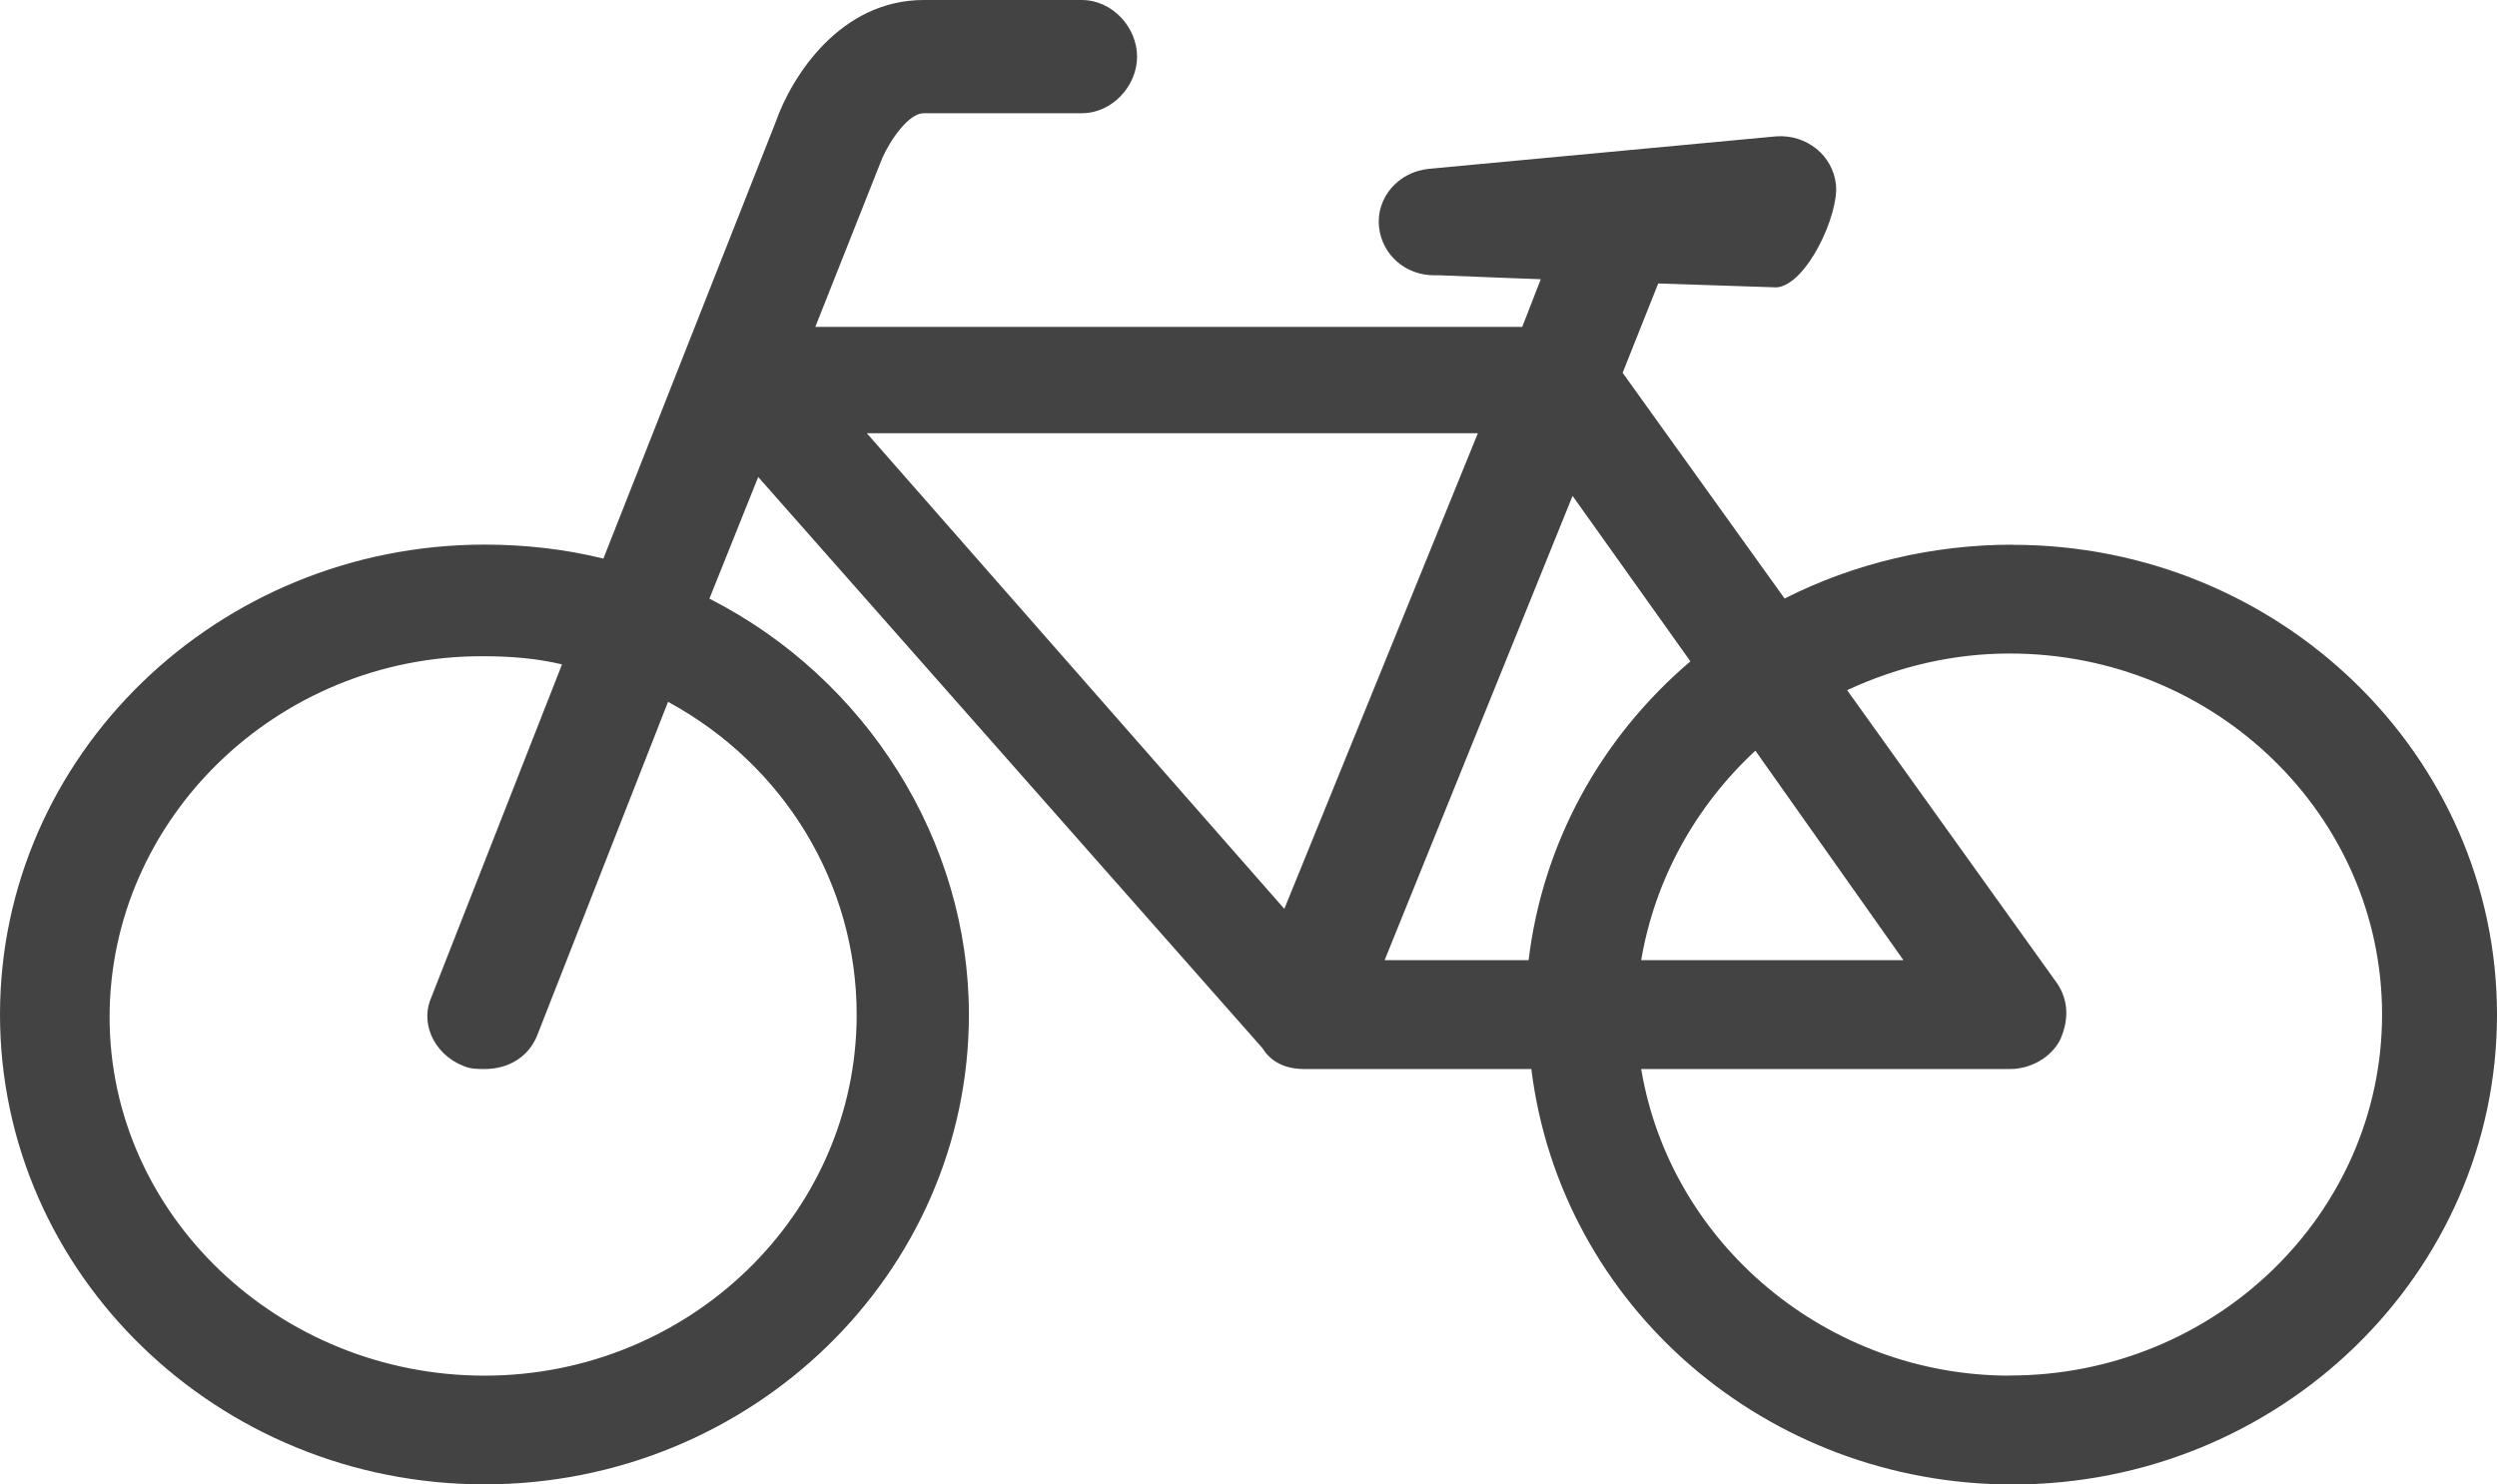
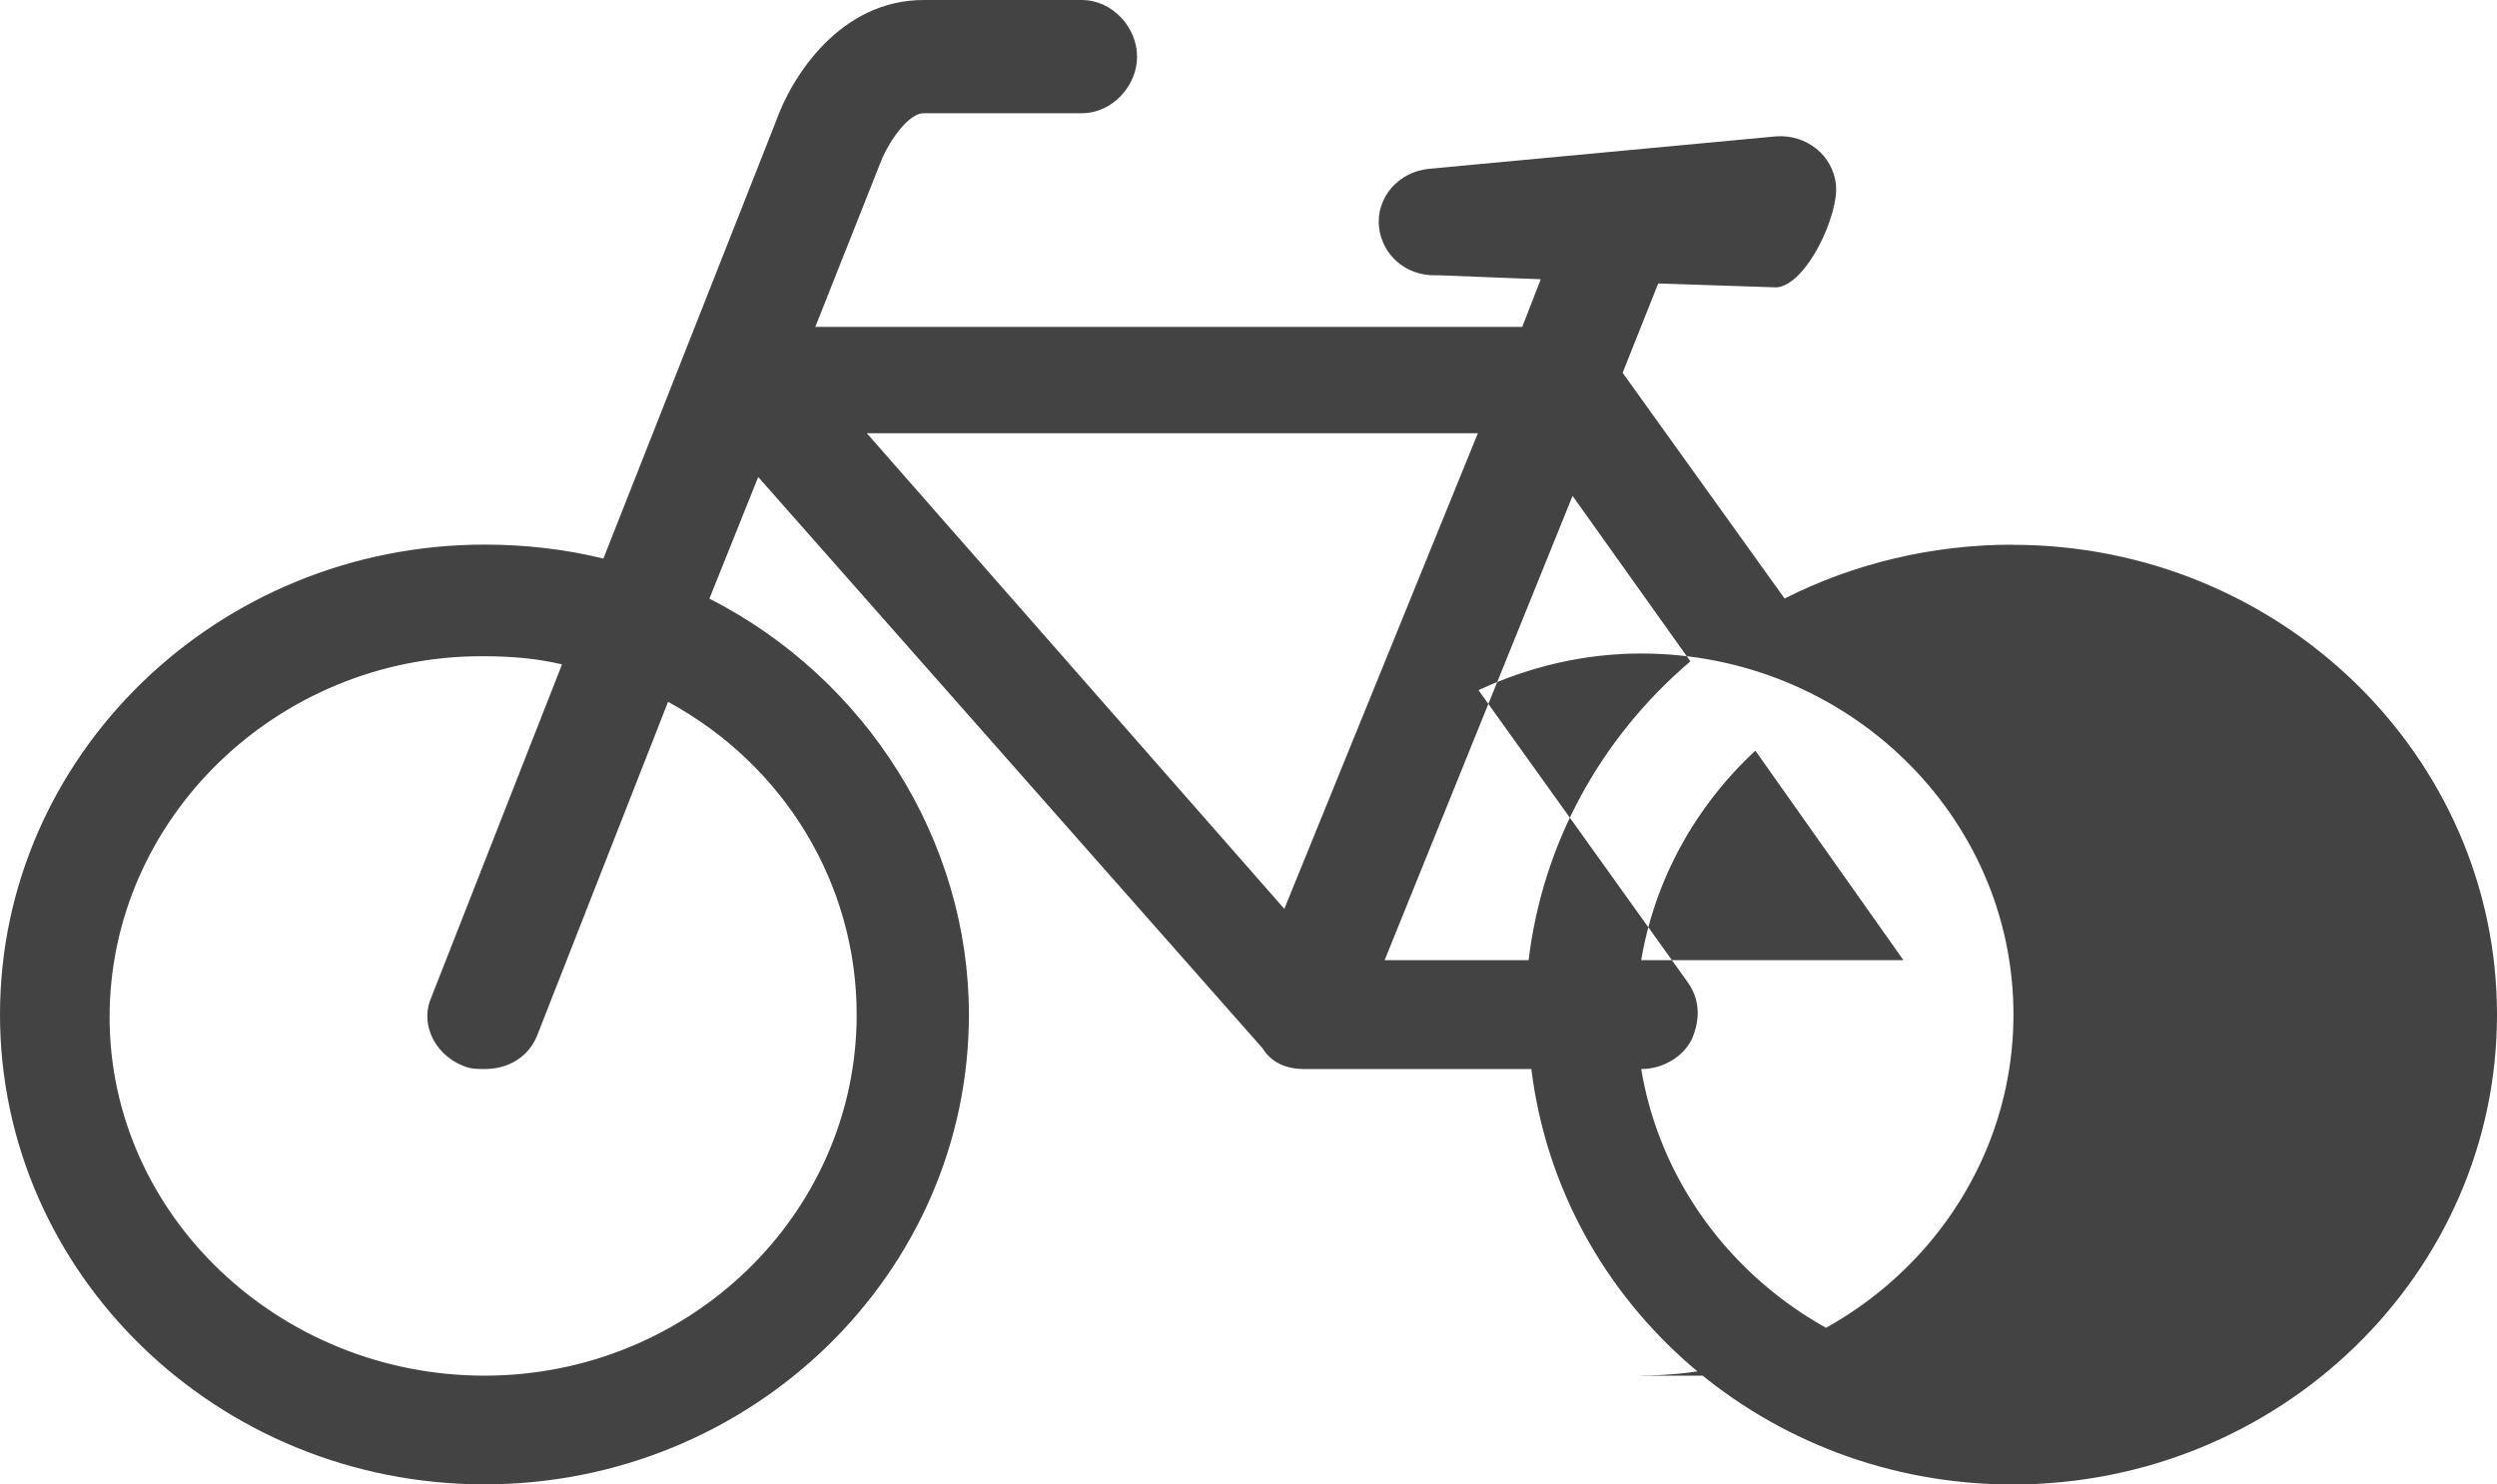
<svg xmlns="http://www.w3.org/2000/svg" width="100%" height="100%" viewBox="0 0 37 22" version="1.1" xml:space="preserve" style="fill-rule:evenodd;clip-rule:evenodd;stroke-linejoin:round;stroke-miterlimit:2;">
-   <path d="M29.82,8.072c-1.181,0 -2.346,0.276 -3.376,0.798l-2.4,-3.345l0.527,-1.324l1.757,0.058c0.45,-0.045 0.923,-1.085 0.877,-1.522c-0.046,-0.436 -0.438,-0.749 -0.888,-0.716l-5.145,0.481c-0.45,0.045 -0.784,0.426 -0.738,0.862c0.046,0.414 0.392,0.716 0.819,0.716l0.081,0l1.142,0.045l0.355,0.013l-0.275,0.707l-10.475,-0l0.994,-2.507c0.125,-0.276 0.392,-0.66 0.613,-0.66l2.342,0c0.45,0 0.819,-0.403 0.819,-0.839c-0,-0.436 -0.369,-0.839 -0.819,-0.839l-2.342,0c-1.234,0 -1.955,1.123 -2.197,1.816l-2.55,6.462c-0.561,-0.138 -1.153,-0.207 -1.759,-0.207c-3.962,0.001 -7.182,3.127 -7.182,6.964c0,3.838 3.22,6.963 7.179,6.963c3.958,0 7.178,-3.123 7.178,-6.963c0,-2.564 -1.507,-4.973 -3.845,-6.163l0.723,-1.803l7.473,8.466c0.127,0.205 0.336,0.308 0.624,0.308l3.359,-0c0.436,3.515 3.487,6.157 7.131,6.157c3.958,0 7.178,-3.123 7.178,-6.963c0,-3.839 -3.22,-6.963 -7.178,-6.963l-0.002,-0.002Zm-17.126,6.965c0,2.95 -2.474,5.35 -5.515,5.35c-3.042,0 -5.555,-2.383 -5.555,-5.313c0,-2.929 2.475,-5.349 5.516,-5.349c0.463,-0 0.834,0.037 1.188,0.121l-1.934,4.928c-0.081,0.177 -0.083,0.379 -0.004,0.567c0.087,0.207 0.262,0.373 0.475,0.455c0.098,0.047 0.227,0.047 0.314,0.047c0.369,-0 0.663,-0.19 0.786,-0.511l1.934,-4.931c1.726,0.937 2.795,2.702 2.795,4.634l0,0.002Zm15.511,-0.807l-3.886,-0c0.198,-1.179 0.794,-2.273 1.692,-3.105l2.194,3.105Zm-9.174,-0.761l-6.187,-7.049l9.055,0l-2.868,7.049Zm3.62,0.761l-2.134,-0l2.785,-6.881l1.746,2.452c-1.342,1.143 -2.19,2.709 -2.397,4.427l-0,0.002Zm7.13,6.157c-2.701,0 -5.029,-1.947 -5.462,-4.544l5.462,-0c0.314,-0 0.611,-0.172 0.746,-0.433c0.137,-0.308 0.119,-0.597 -0.048,-0.841l-3.109,-4.341c0.779,-0.36 1.588,-0.543 2.411,-0.543c3.042,0 5.516,2.4 5.516,5.35c-0,2.95 -2.474,5.35 -5.516,5.35l0,0.002Z" style="fill:#434343;fill-rule:nonzero;" />
+   <path d="M29.82,8.072c-1.181,0 -2.346,0.276 -3.376,0.798l-2.4,-3.345l0.527,-1.324l1.757,0.058c0.45,-0.045 0.923,-1.085 0.877,-1.522c-0.046,-0.436 -0.438,-0.749 -0.888,-0.716l-5.145,0.481c-0.45,0.045 -0.784,0.426 -0.738,0.862c0.046,0.414 0.392,0.716 0.819,0.716l0.081,0l1.142,0.045l0.355,0.013l-0.275,0.707l-10.475,-0l0.994,-2.507c0.125,-0.276 0.392,-0.66 0.613,-0.66l2.342,0c0.45,0 0.819,-0.403 0.819,-0.839c-0,-0.436 -0.369,-0.839 -0.819,-0.839l-2.342,0c-1.234,0 -1.955,1.123 -2.197,1.816l-2.55,6.462c-0.561,-0.138 -1.153,-0.207 -1.759,-0.207c-3.962,0.001 -7.182,3.127 -7.182,6.964c0,3.838 3.22,6.963 7.179,6.963c3.958,0 7.178,-3.123 7.178,-6.963c0,-2.564 -1.507,-4.973 -3.845,-6.163l0.723,-1.803l7.473,8.466c0.127,0.205 0.336,0.308 0.624,0.308l3.359,-0c0.436,3.515 3.487,6.157 7.131,6.157c3.958,0 7.178,-3.123 7.178,-6.963c0,-3.839 -3.22,-6.963 -7.178,-6.963l-0.002,-0.002Zm-17.126,6.965c0,2.95 -2.474,5.35 -5.515,5.35c-3.042,0 -5.555,-2.383 -5.555,-5.313c0,-2.929 2.475,-5.349 5.516,-5.349c0.463,-0 0.834,0.037 1.188,0.121l-1.934,4.928c-0.081,0.177 -0.083,0.379 -0.004,0.567c0.087,0.207 0.262,0.373 0.475,0.455c0.098,0.047 0.227,0.047 0.314,0.047c0.369,-0 0.663,-0.19 0.786,-0.511l1.934,-4.931c1.726,0.937 2.795,2.702 2.795,4.634l0,0.002Zm15.511,-0.807l-3.886,-0c0.198,-1.179 0.794,-2.273 1.692,-3.105l2.194,3.105Zm-9.174,-0.761l-6.187,-7.049l9.055,0l-2.868,7.049Zm3.62,0.761l-2.134,-0l2.785,-6.881l1.746,2.452c-1.342,1.143 -2.19,2.709 -2.397,4.427l-0,0.002Zm7.13,6.157c-2.701,0 -5.029,-1.947 -5.462,-4.544c0.314,-0 0.611,-0.172 0.746,-0.433c0.137,-0.308 0.119,-0.597 -0.048,-0.841l-3.109,-4.341c0.779,-0.36 1.588,-0.543 2.411,-0.543c3.042,0 5.516,2.4 5.516,5.35c-0,2.95 -2.474,5.35 -5.516,5.35l0,0.002Z" style="fill:#434343;fill-rule:nonzero;" />
</svg>